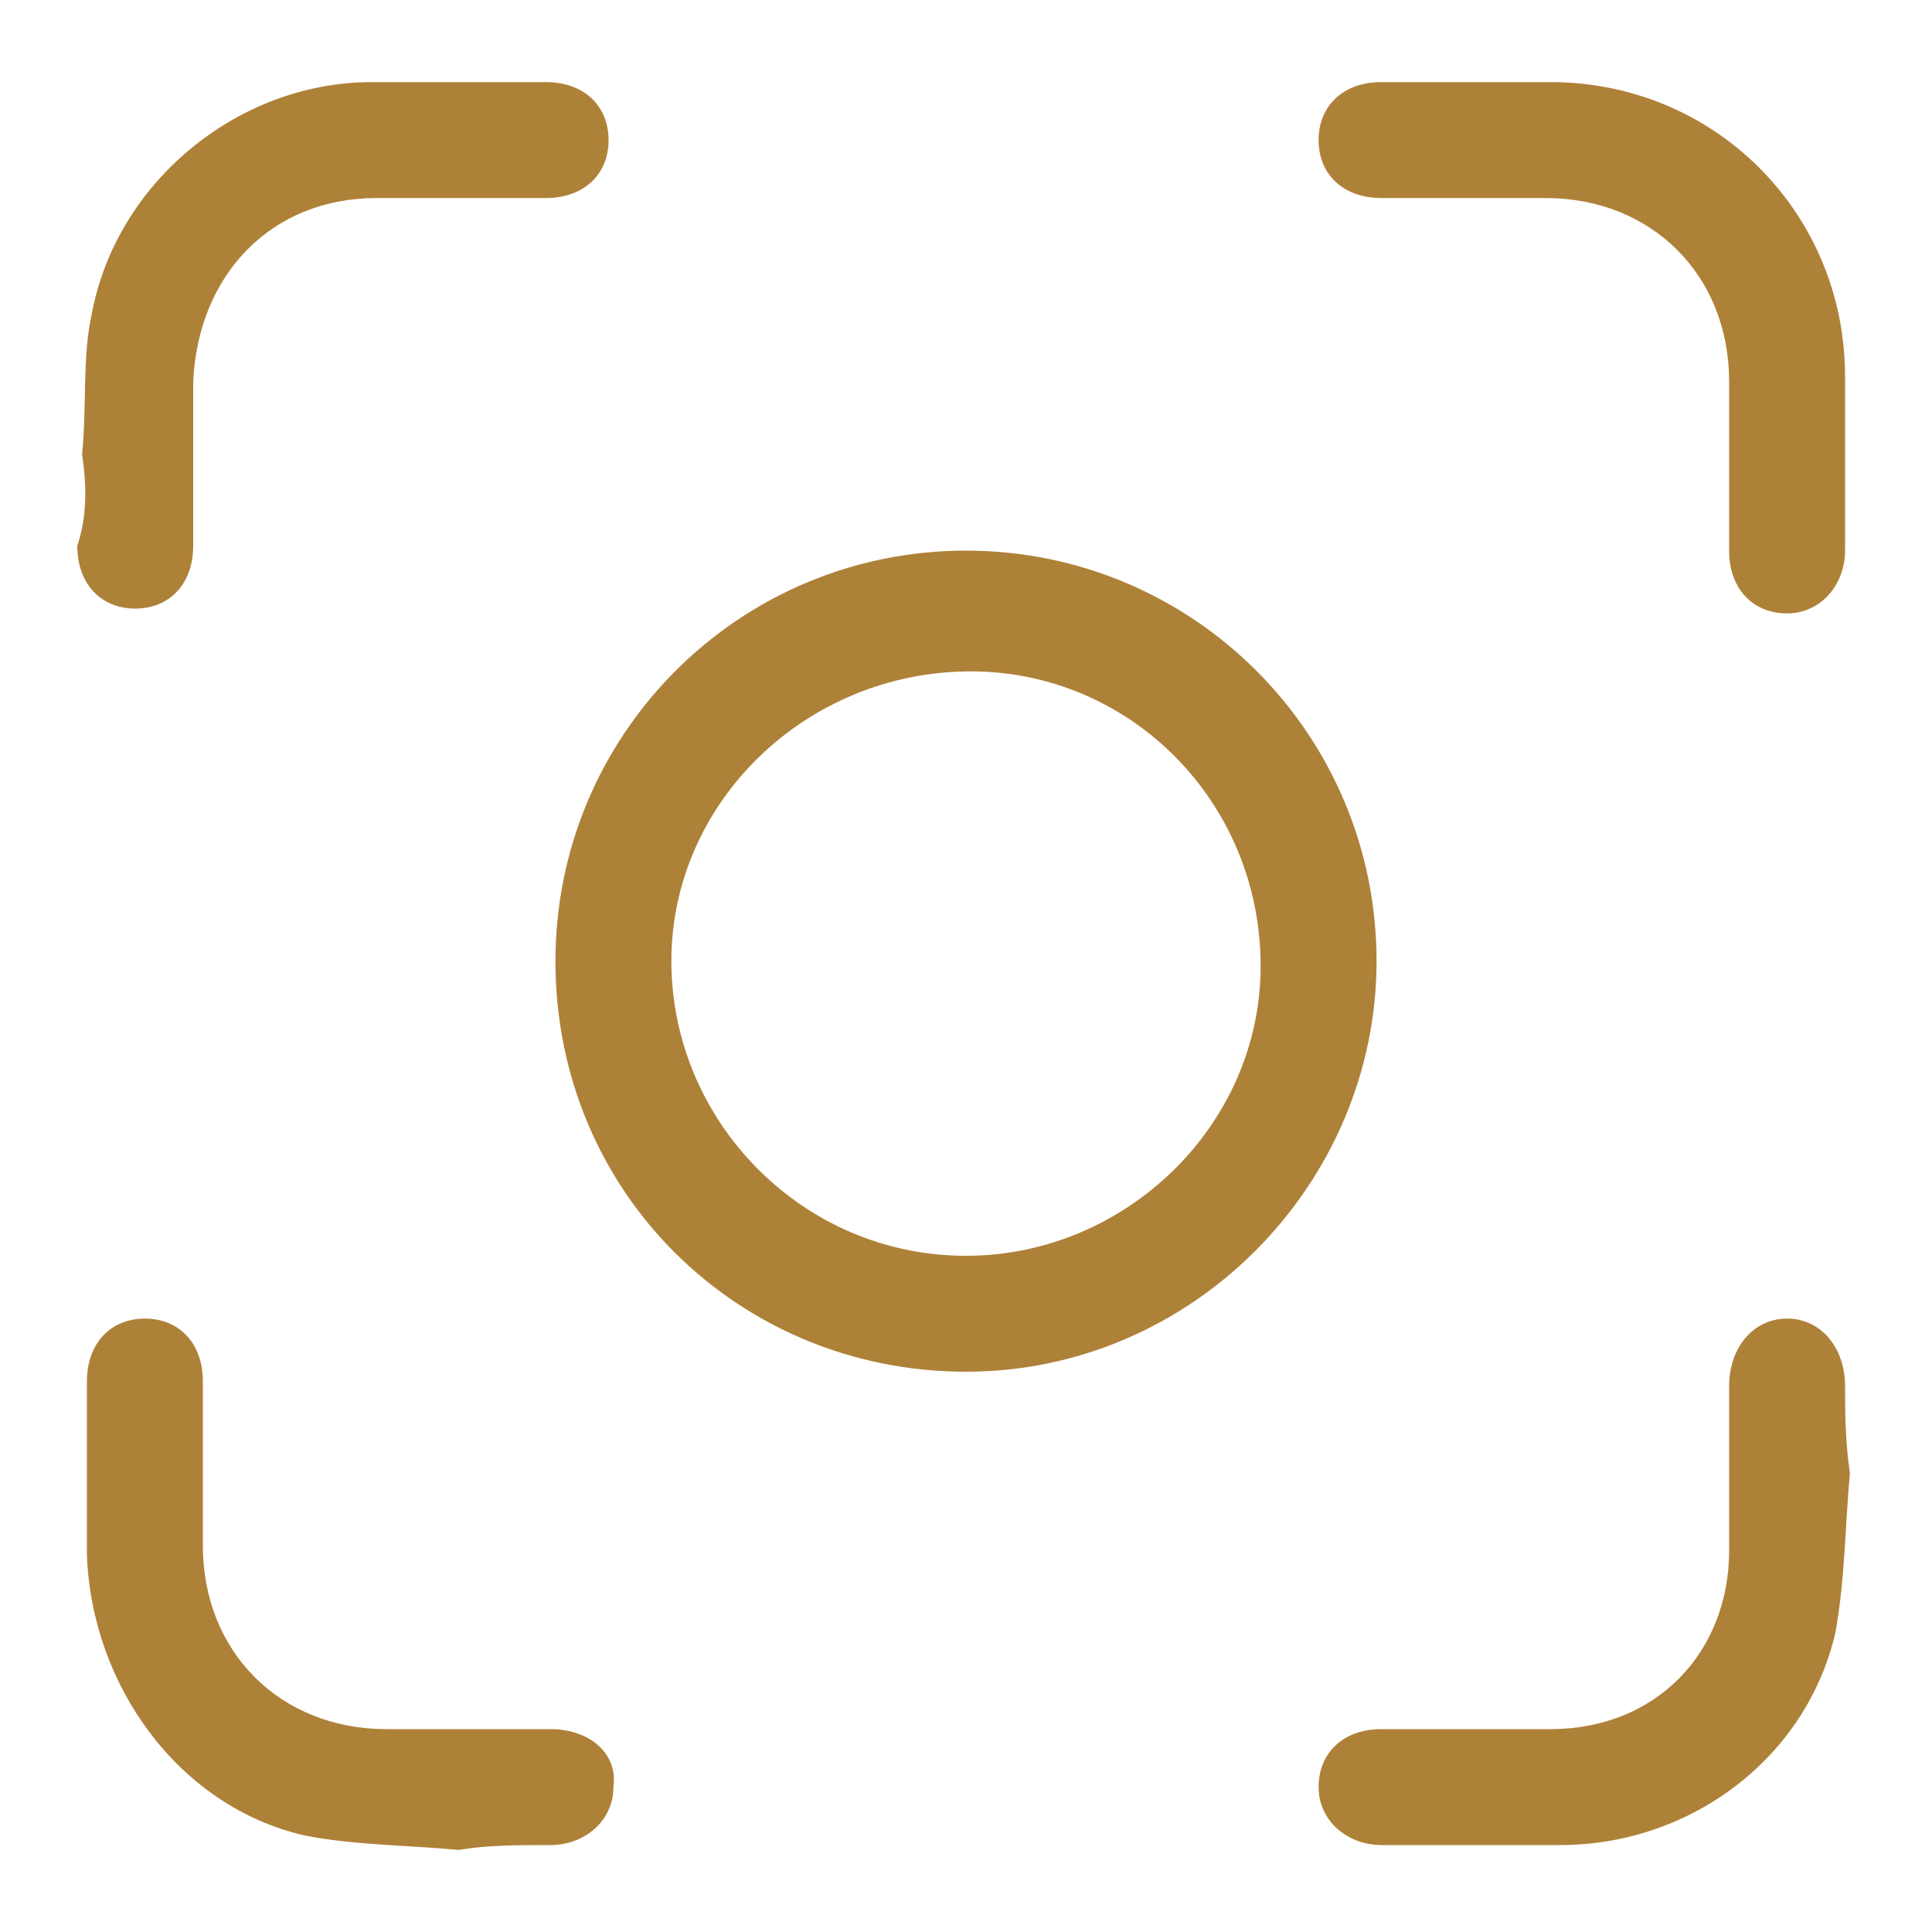
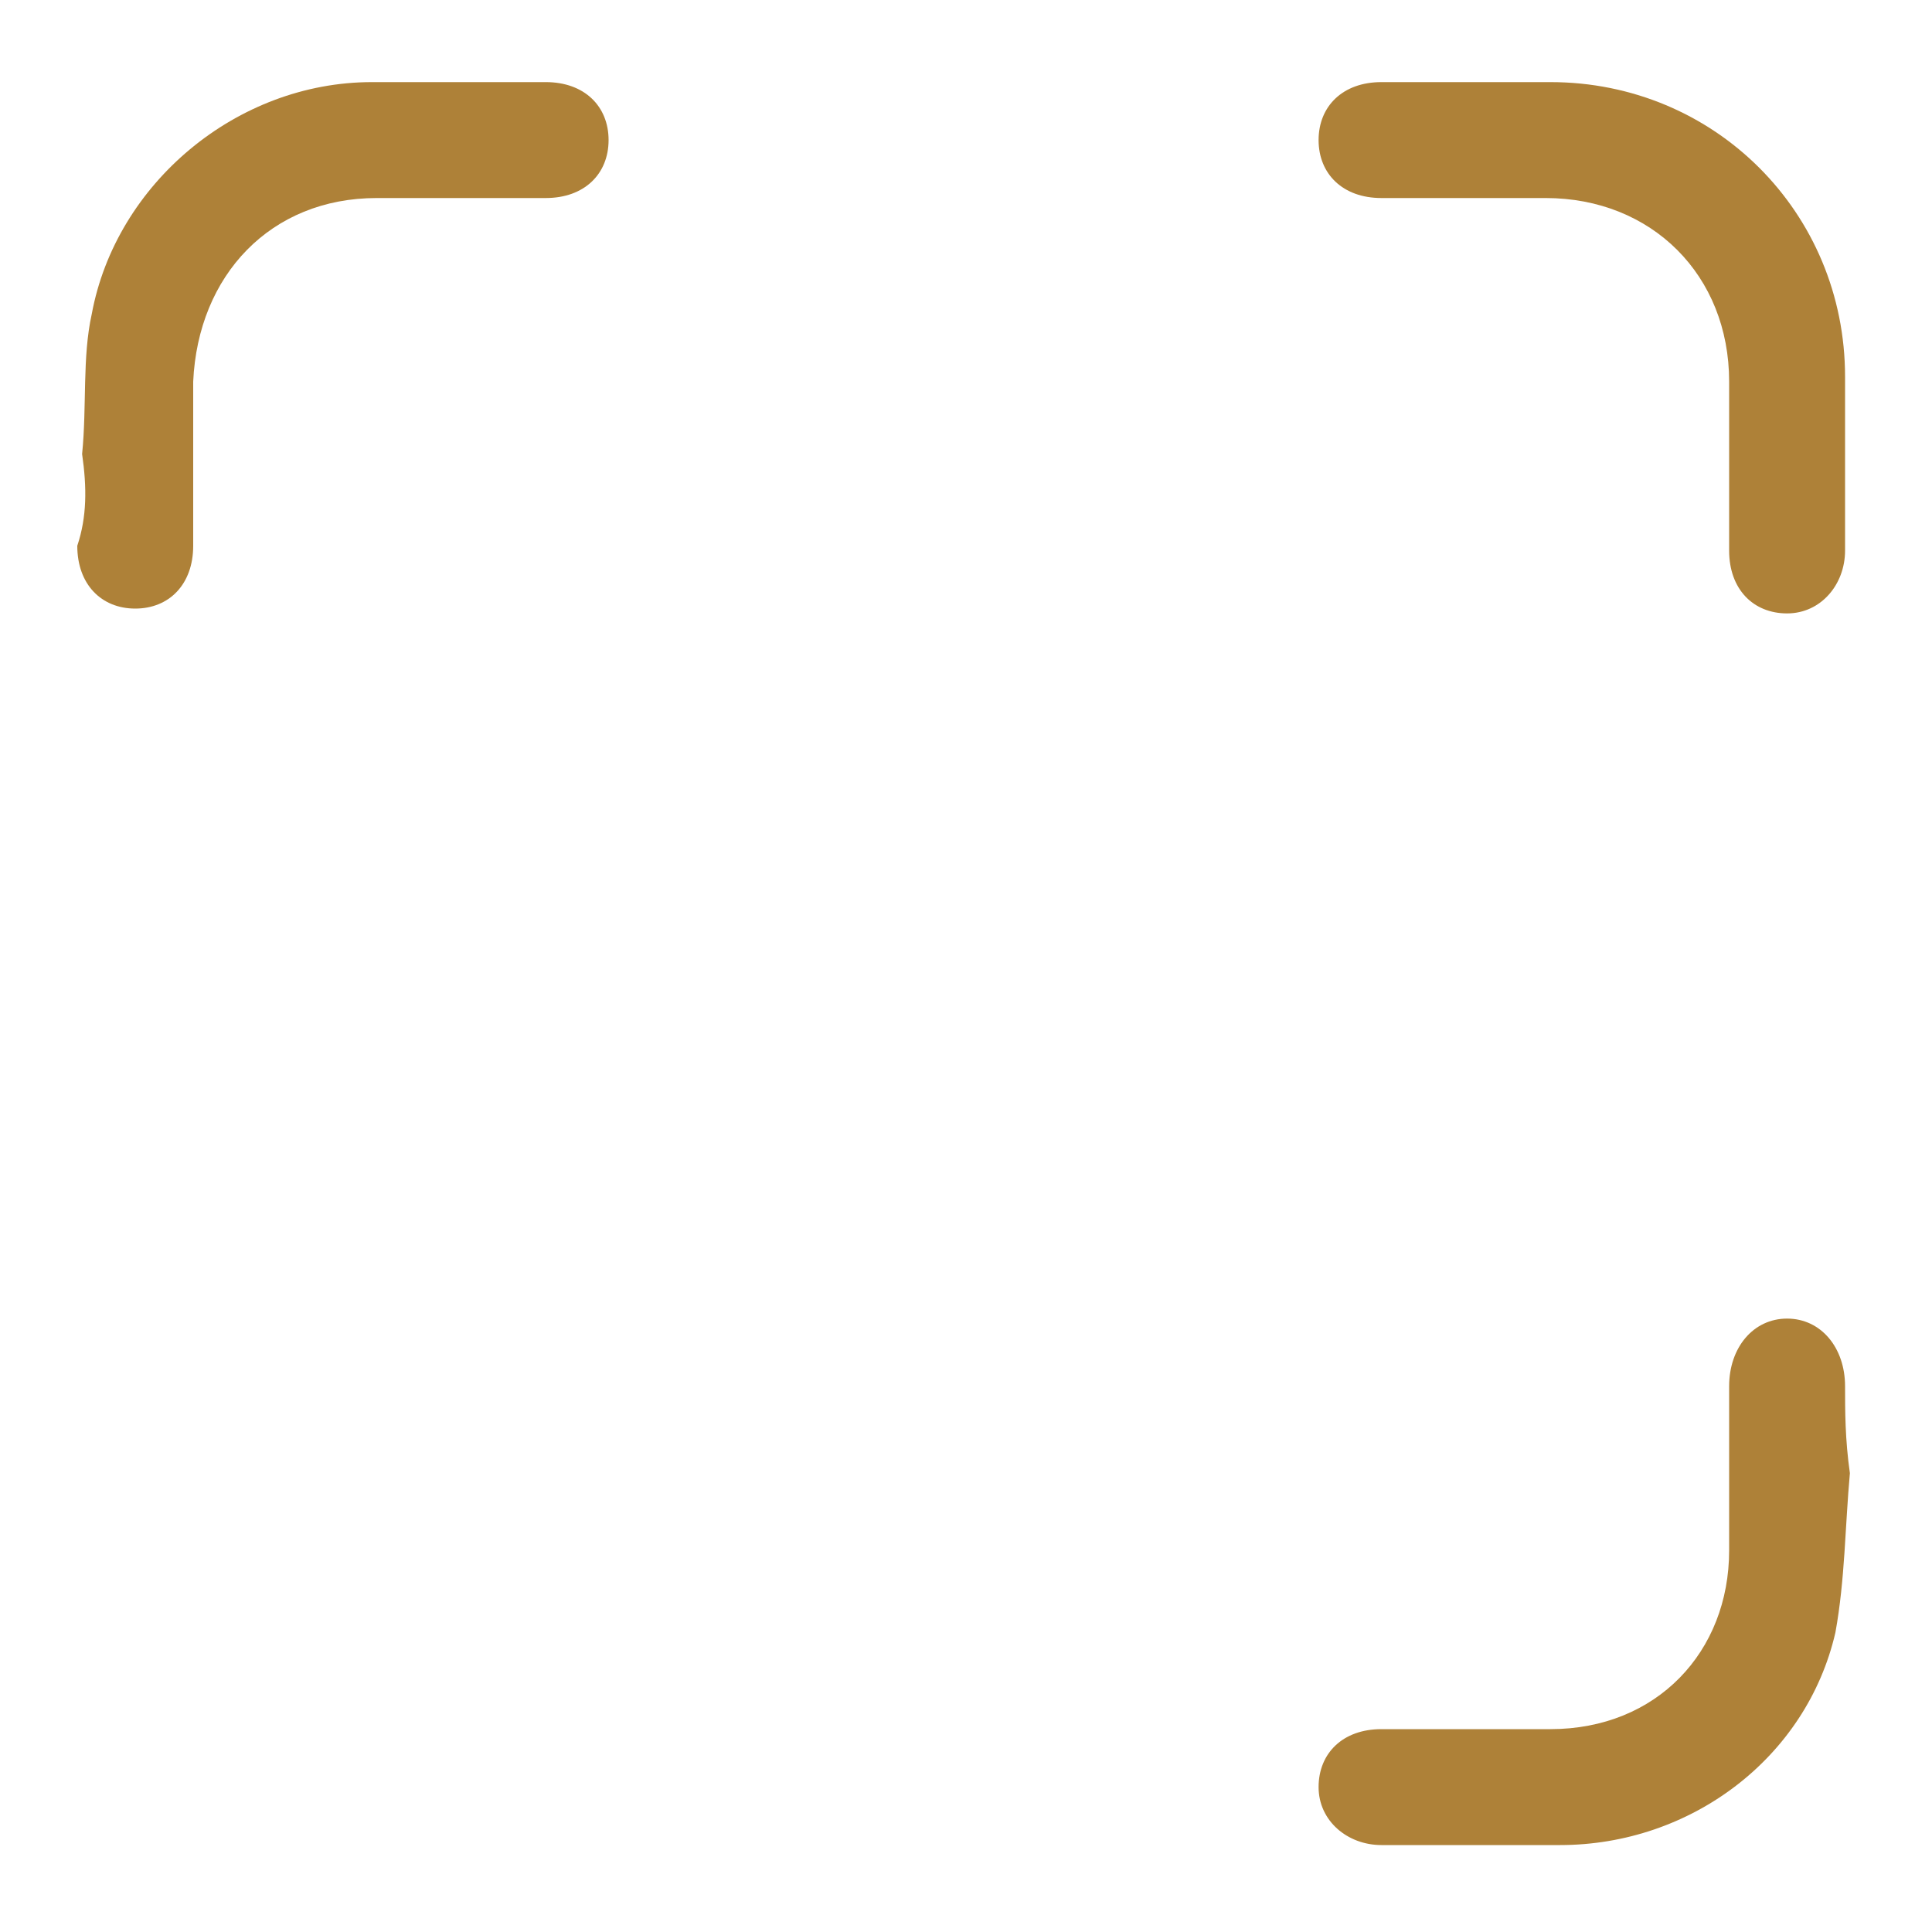
<svg xmlns="http://www.w3.org/2000/svg" version="1.1" id="Layer_1" x="0px" y="0px" viewBox="0 0 40 40" style="enable-background:new 0 0 40 40;" xml:space="preserve">
  <style type="text/css">
	.st0{fill:#AE8138;}
</style>
  <g id="nGIxPo_00000137831513586209125160000010294895317063682460_">
    <g>
-       <path class="st0" d="M11.5,19.9c0-4.7,3.8-8.5,8.5-8.5c4.7,0,8.5,3.8,8.5,8.5c0,4.6-3.8,8.5-8.5,8.5    C15.3,28.4,11.5,24.7,11.5,19.9z M13.9,19.9c0,3.3,2.7,6.1,6.1,6.1c3.3,0,6.1-2.7,6.1-6c0-3.4-2.7-6.1-6-6.1    C16.7,13.9,13.9,16.6,13.9,19.9z" />
      <path class="st0" d="M1.7,9.4c0.1-1,0-2,0.2-2.9c0.5-2.7,3-4.8,5.8-4.8c1.2,0,2.4,0,3.6,0c0.8,0,1.3,0.5,1.3,1.2    c0,0.7-0.5,1.2-1.3,1.2c-1.2,0-2.3,0-3.5,0c-2.2,0-3.7,1.6-3.8,3.8c0,1.1,0,2.3,0,3.4c0,0.8-0.5,1.3-1.2,1.3    c-0.7,0-1.2-0.5-1.2-1.3C1.8,10.7,1.8,10.1,1.7,9.4C1.7,9.4,1.7,9.4,1.7,9.4z" />
      <path class="st0" d="M38.2,9.5c0,0.6,0,1.3,0,1.9c0,0.7-0.5,1.3-1.2,1.3c-0.7,0-1.2-0.5-1.2-1.3c0-1.2,0-2.3,0-3.5    c0-2.2-1.6-3.8-3.8-3.8c-1.1,0-2.3,0-3.4,0c-0.8,0-1.3-0.5-1.3-1.2c0-0.7,0.5-1.2,1.3-1.2c1.2,0,2.3,0,3.5,0    c3.4,0,6.1,2.7,6.1,6.1C38.2,8.4,38.2,8.9,38.2,9.5z" />
      <path class="st0" d="M38.3,30.5c-0.1,1.1-0.1,2.2-0.3,3.3c-0.6,2.6-3,4.4-5.7,4.4c-1.2,0-2.5,0-3.7,0c-0.7,0-1.3-0.5-1.3-1.2    c0-0.7,0.5-1.2,1.3-1.2c1.2,0,2.3,0,3.5,0c2.2,0,3.7-1.6,3.7-3.7c0-1.1,0-2.3,0-3.4c0-0.8,0.5-1.4,1.2-1.4c0.7,0,1.2,0.6,1.2,1.4    C38.2,29.2,38.2,29.8,38.3,30.5C38.2,30.5,38.3,30.5,38.3,30.5z" />
-       <path class="st0" d="M9.5,38.3c-1.1-0.1-2.2-0.1-3.2-0.3c-2.6-0.6-4.4-3.1-4.5-5.8c0-1.2,0-2.4,0-3.6c0-0.8,0.5-1.3,1.2-1.3    c0.7,0,1.2,0.5,1.2,1.3c0,1.1,0,2.3,0,3.4c0,2.2,1.6,3.8,3.8,3.8c1.1,0,2.2,0,3.4,0c0.8,0,1.4,0.5,1.3,1.2c0,0.7-0.6,1.2-1.3,1.2    C10.7,38.2,10.1,38.2,9.5,38.3C9.5,38.2,9.5,38.2,9.5,38.3z" />
    </g>
  </g>
</svg>